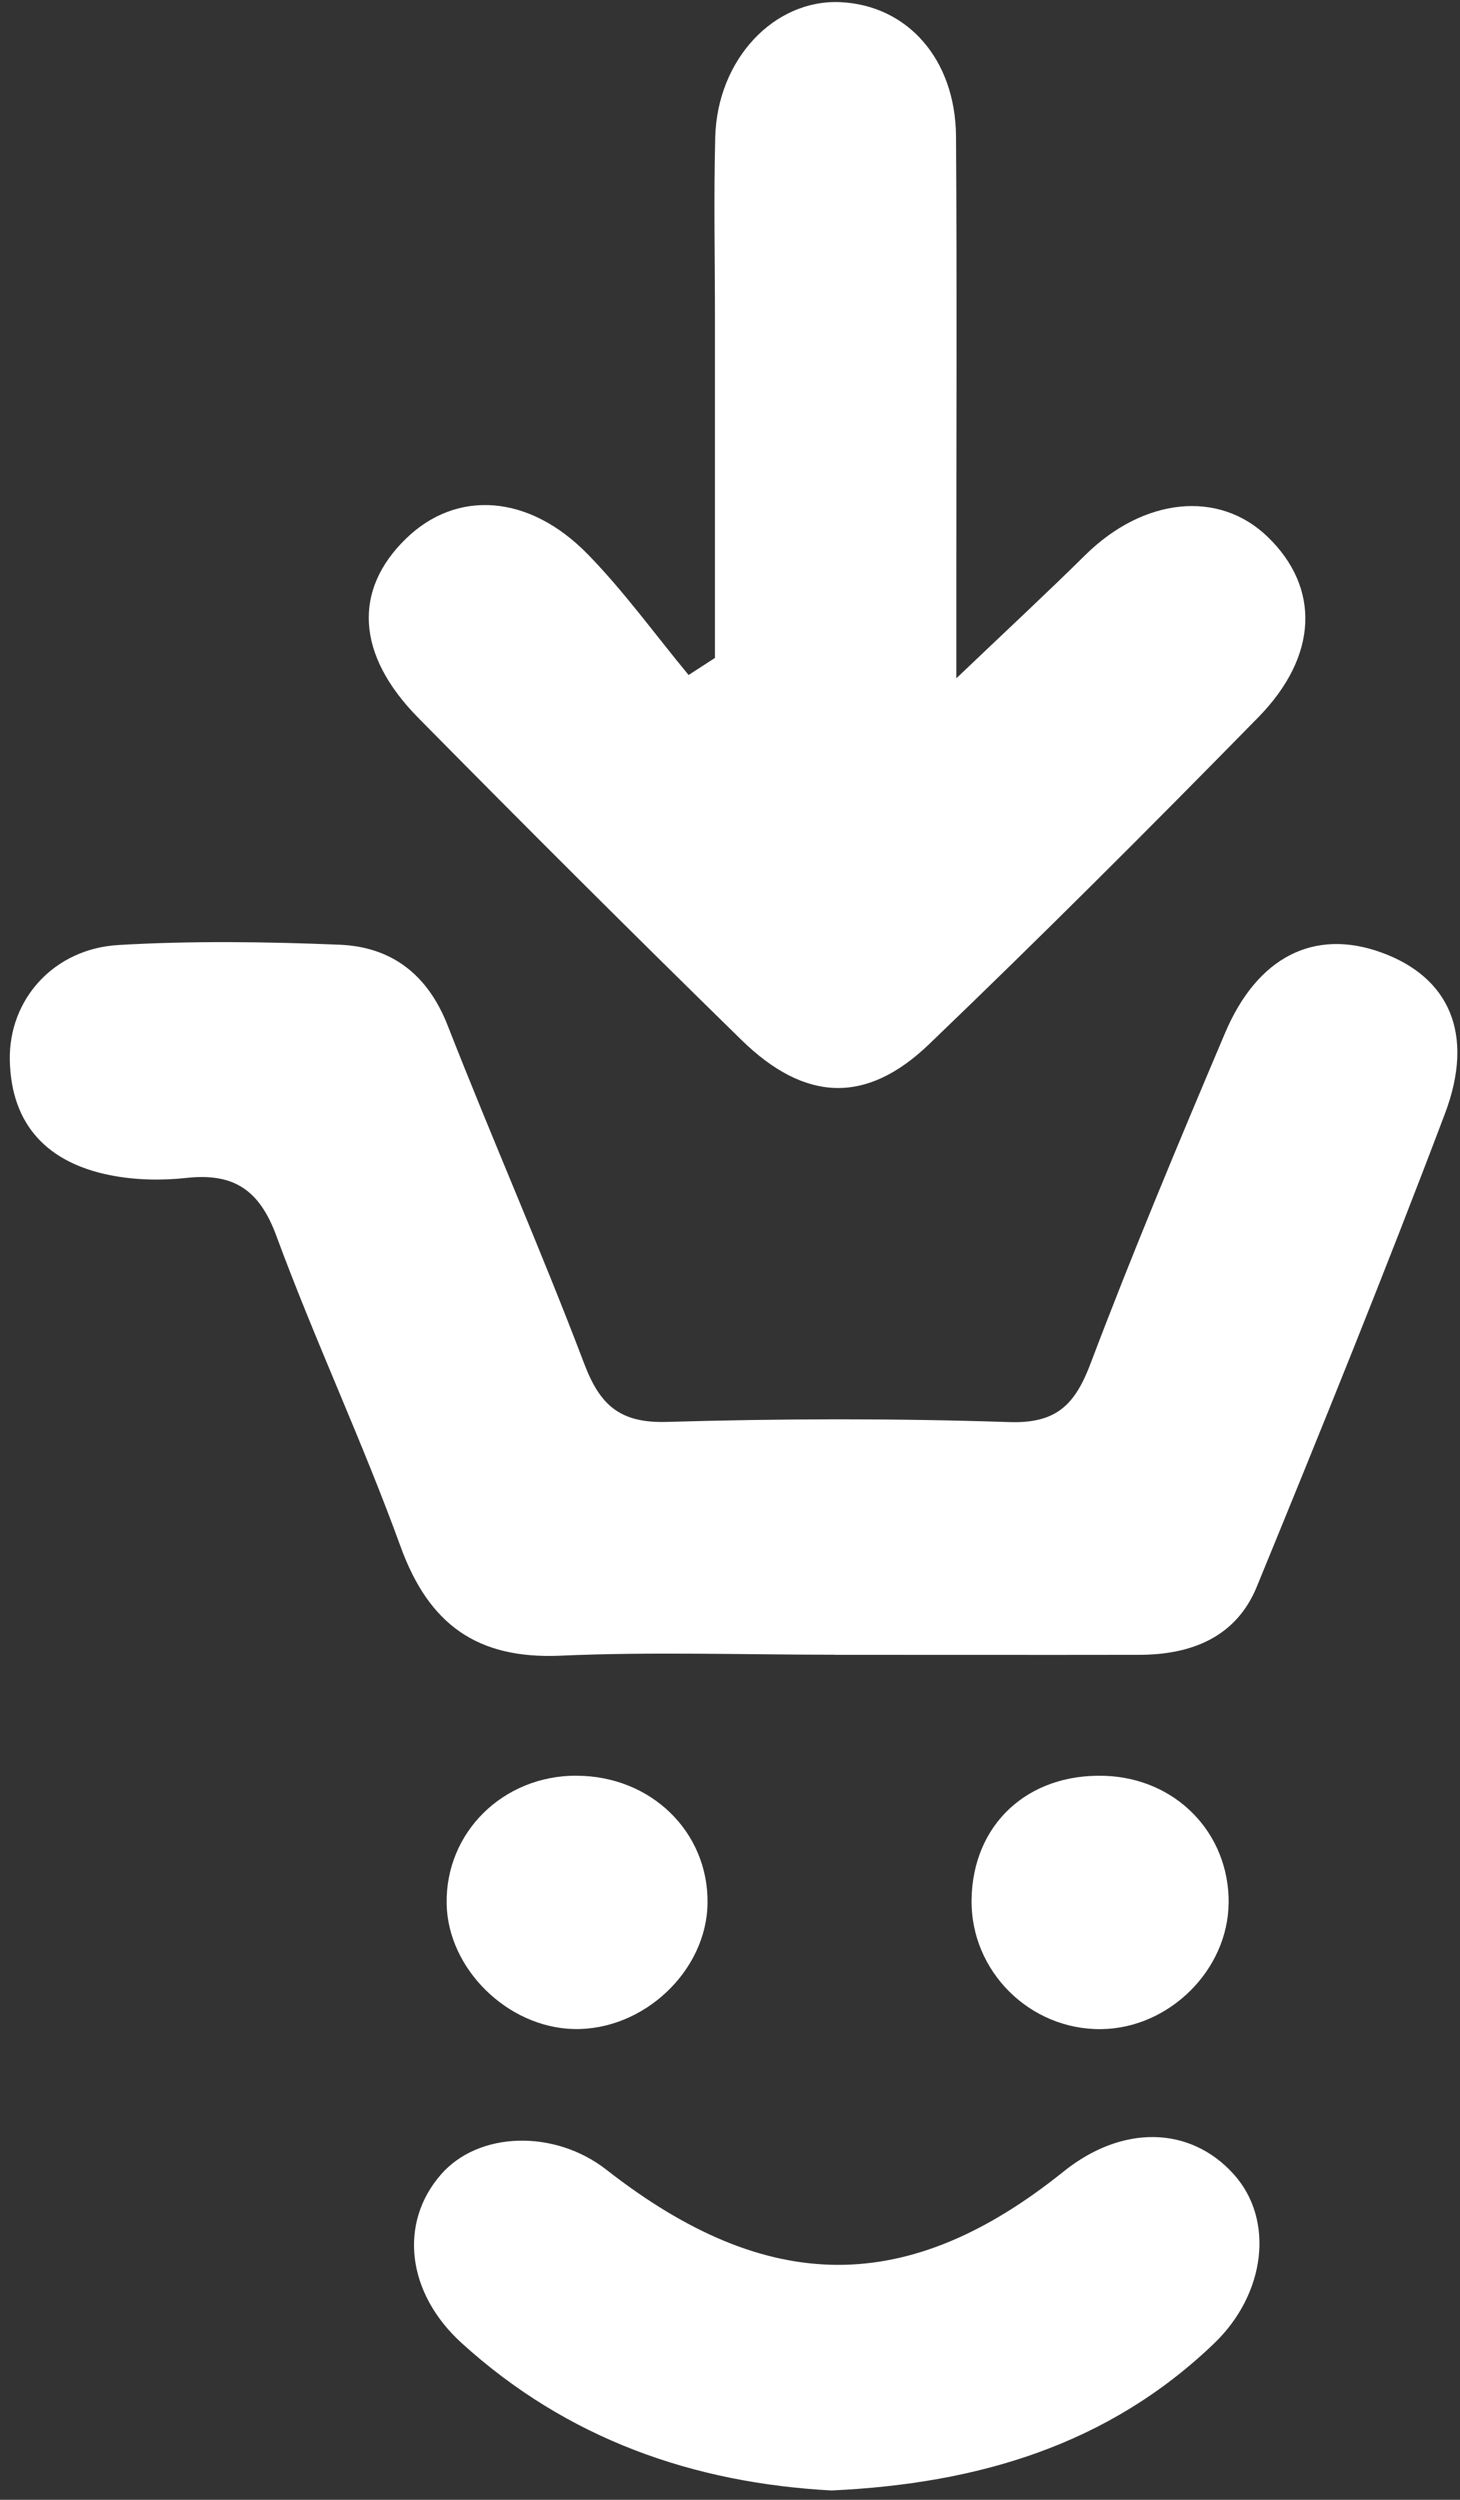
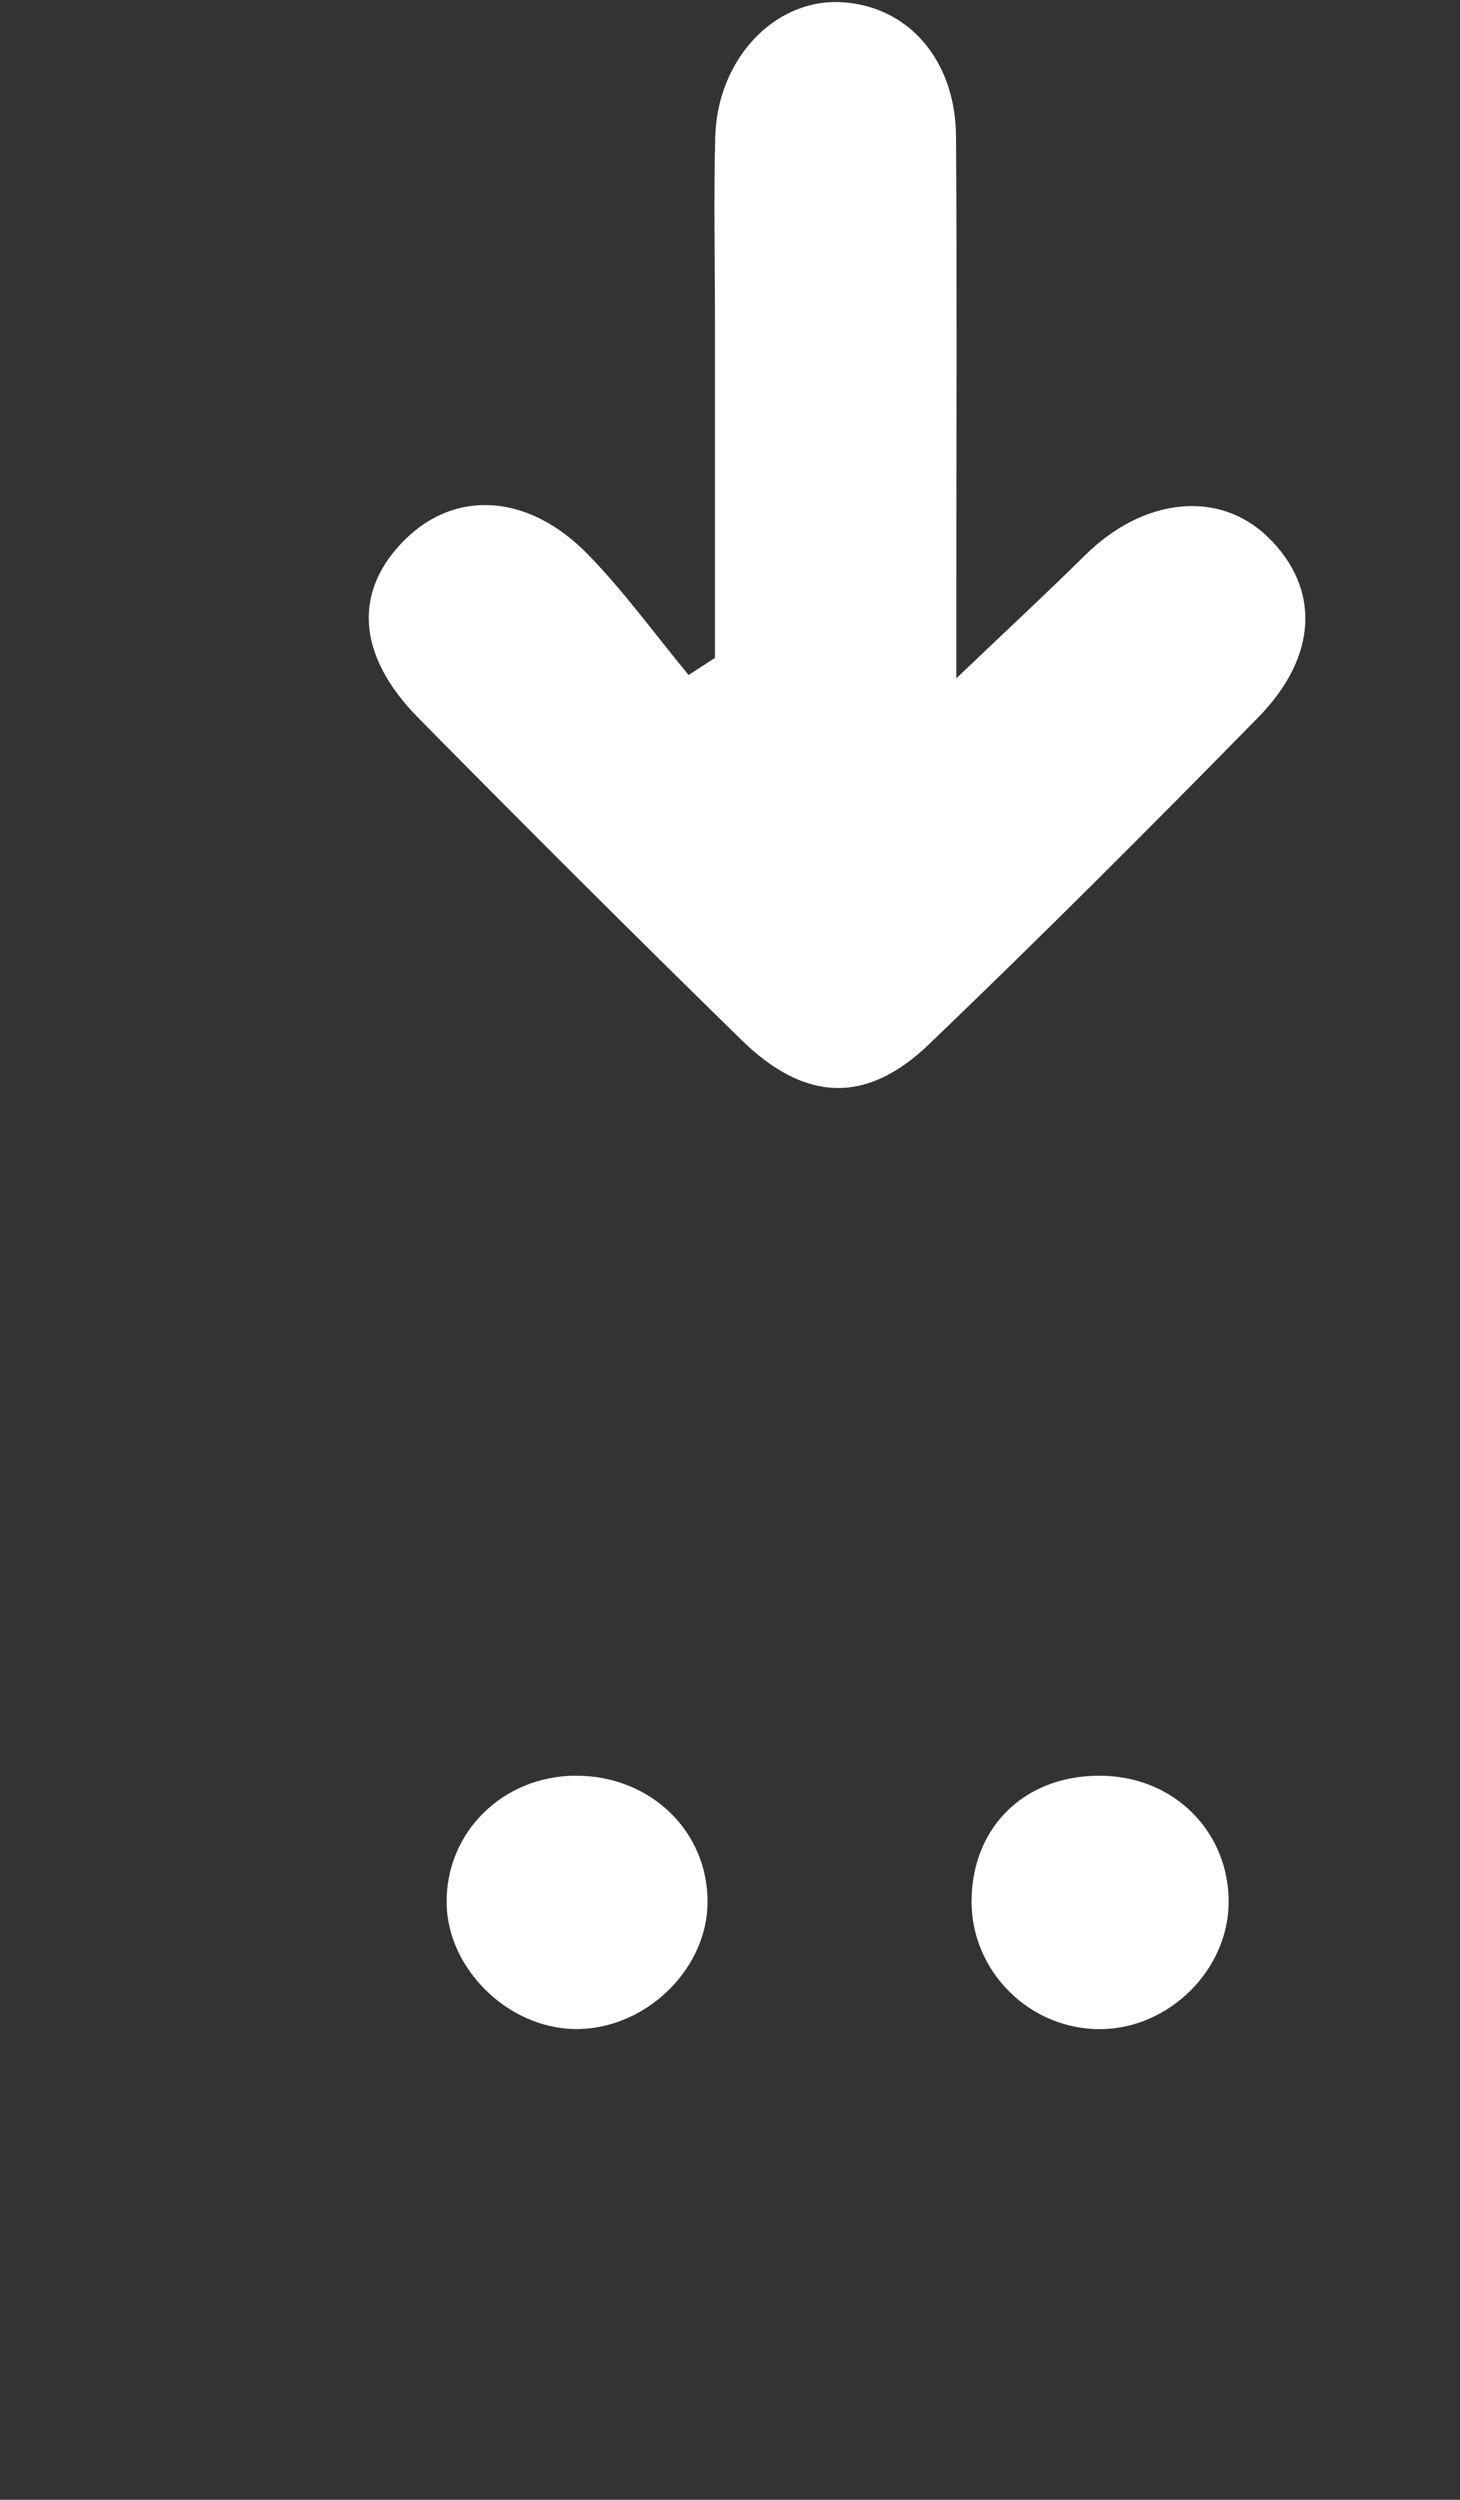
<svg xmlns="http://www.w3.org/2000/svg" fill="none" height="202" viewBox="0 0 118 202" width="118">
  <rect x="0" y="0" width="118" height="202" fill="#333333" stroke="none" />
  <g fill="#fff">
-     <path d="m67.462 133.713c-7.386 0-14.781-.25-22.152.077-6.747.298-10.656-2.526-12.942-8.836-3.068-8.462-6.92-16.64-10.032-25.091-1.383-3.755-3.486-5.1-7.299-4.677-2.012.221-4.139.173-6.123-.221-5.009-.989-8.015-4.005-8.12-9.297-.096-4.898 3.539-9.004 8.793-9.306 5.926-.346 11.9-.264 17.835-.024 4.226.168 7.146 2.401 8.764 6.541 3.582 9.153 7.554 18.152 11.04 27.339 1.277 3.361 2.91 4.788 6.656 4.682 9.225-.269 18.464-.293 27.684.014 3.803.125 5.306-1.387 6.565-4.706 3.405-8.999 7.126-17.878 10.882-26.738 2.622-6.18 7.218-8.442 12.582-6.521 5.512 1.974 7.63 6.579 5.186 13.047-4.85 12.827-10.003 25.543-15.209 38.23-1.666 4.063-5.277 5.489-9.493 5.494-8.207.014-16.409 0-24.616 0z" />
    <path d="m57.784 53.157c0-9.11 0-18.22 0-27.324 0-4.922-.106-9.844.024-14.762.168-6.281 4.764-11.136 10.104-10.896 5.426.245 9.311 4.61 9.355 10.848.082 12.097.024 24.193.024 36.285v7.506c4.144-3.952 7.328-6.905 10.416-9.955 4.711-4.653 10.795-5.297 14.748-1.479 4.235 4.091 4.12 9.604-.764 14.589-8.749 8.927-17.59 17.763-26.609 26.417-5.076 4.869-10.032 4.658-15.16-.355-8.788-8.596-17.489-17.278-26.119-26.028-5.023-5.095-5.273-10.32-.985-14.483 4.082-3.967 9.936-3.606 14.695 1.277 2.944 3.021 5.441 6.483 8.14 9.748.711-.461 1.417-.917 2.127-1.378z" />
-     <path d="m67.249 201.249c-11.208-.596-21.403-4.154-29.942-11.919-4.418-4.02-5.109-9.677-1.661-13.624 3.04-3.482 9.172-3.654 13.369-.375 13.047 10.2 24.376 10.243 36.943.145 4.721-3.794 10.214-3.708 13.749.211 3.318 3.678 2.588 9.671-1.57 13.667-8.586 8.25-19.141 11.338-30.883 11.89z" />
    <path d="m46.591 143.491c6.003.009 10.646 4.509 10.594 10.262-.048 5.498-5.167 10.334-10.805 10.205-5.364-.121-10.185-4.87-10.281-10.114-.106-5.772 4.552-10.368 10.493-10.358z" />
    <path d="m99.298 153.78c-.048 5.398-4.788 10.104-10.262 10.186-5.796.086-10.589-4.678-10.512-10.45.082-6.089 4.533-10.228 10.771-10.017 5.748.197 10.056 4.62 10.008 10.286z" />
  </g>
</svg>